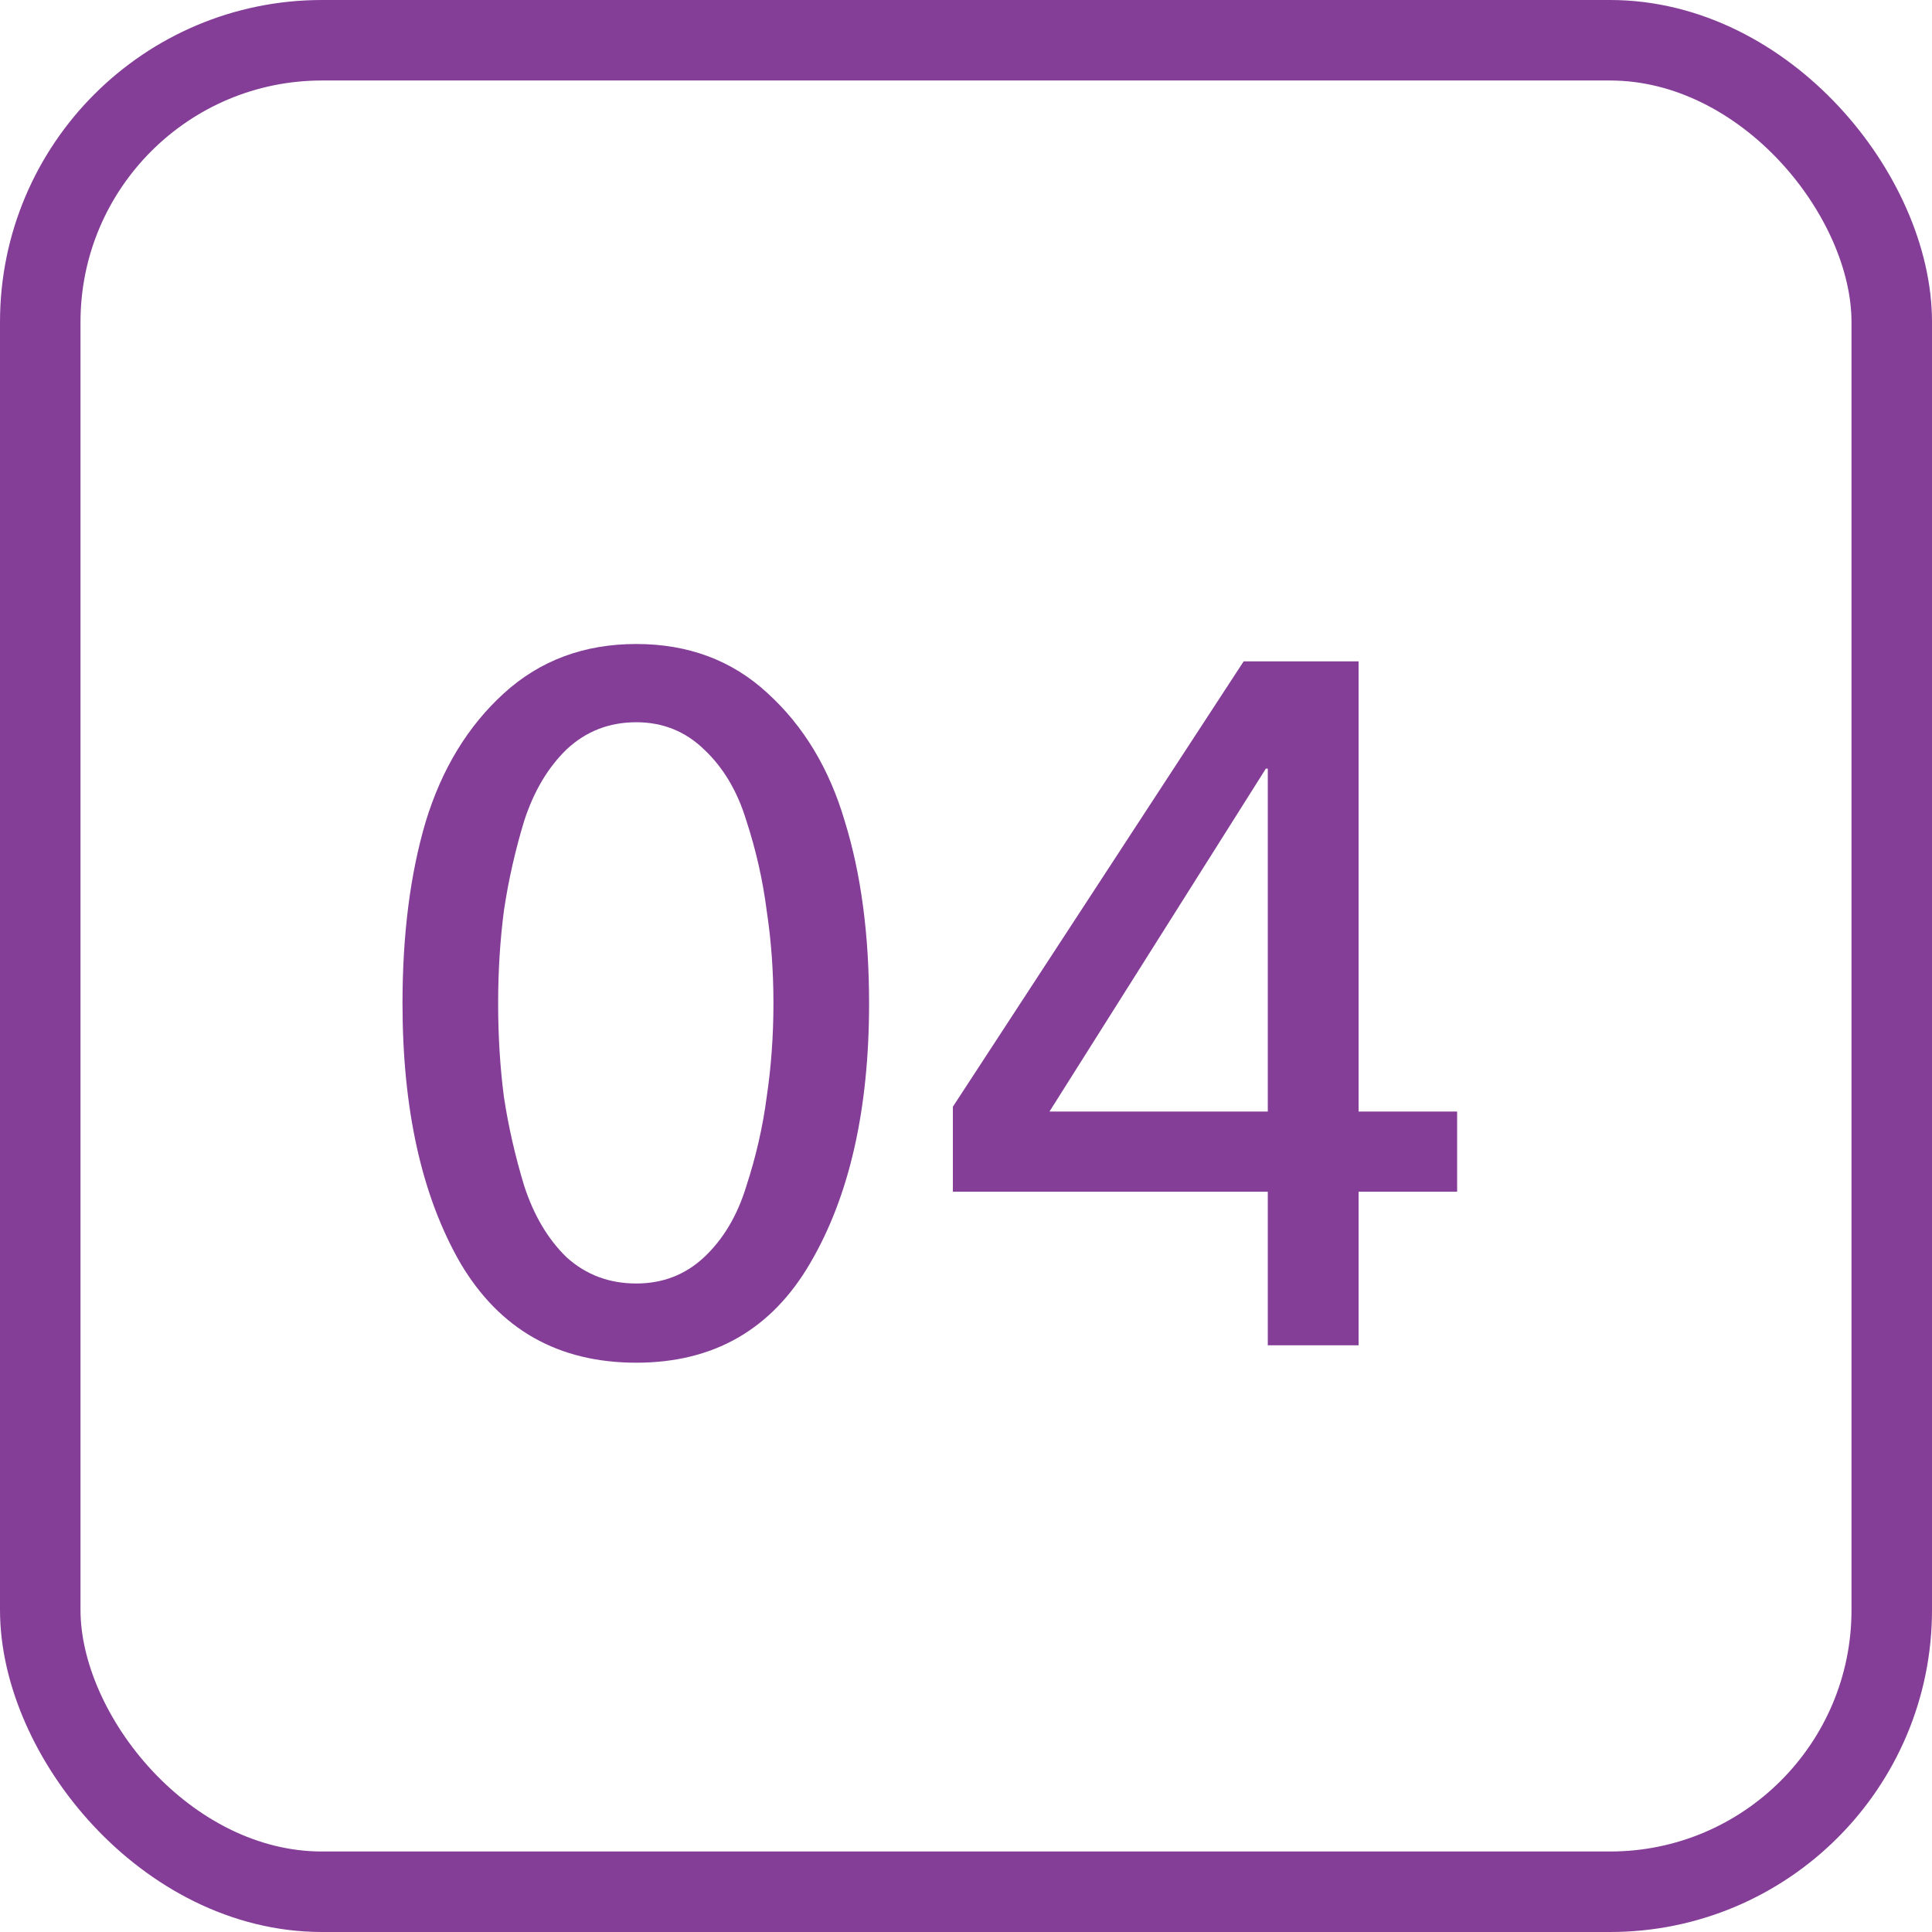
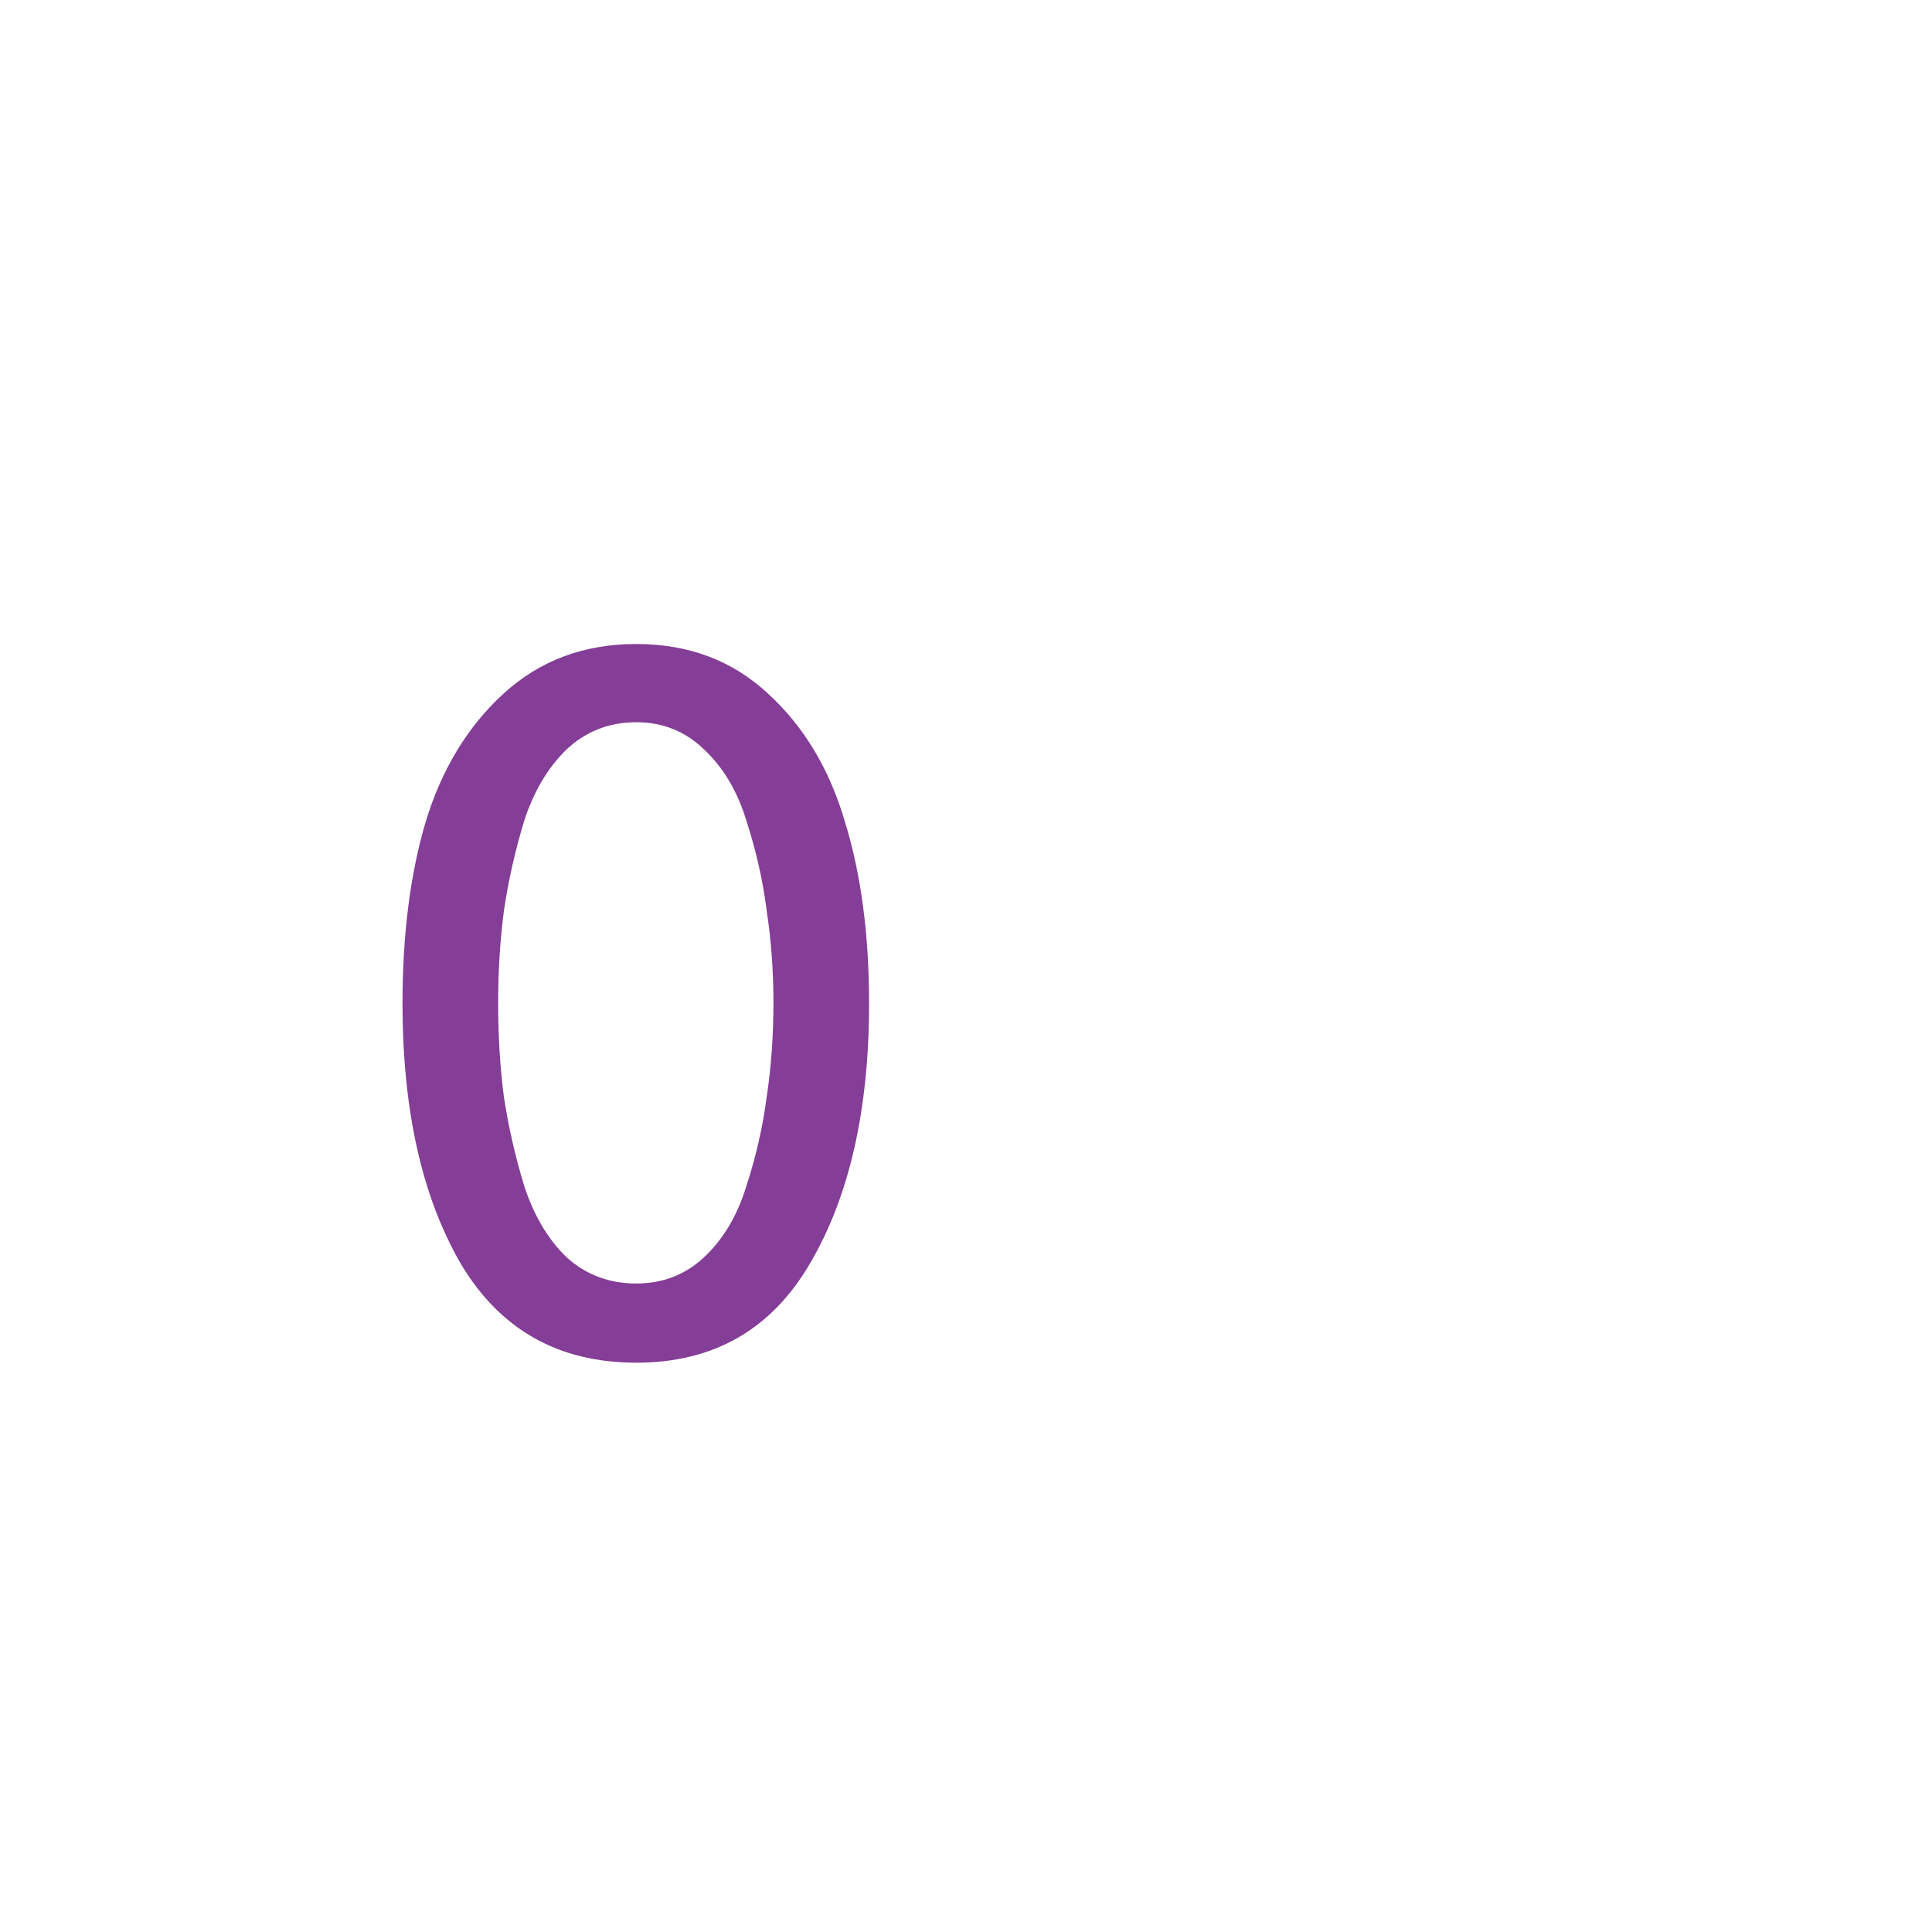
<svg xmlns="http://www.w3.org/2000/svg" width="24" height="24" viewBox="0 0 24 24" fill="none">
-   <rect x="0.5" y="0.5" width="23" height="23" rx="3.5" stroke="#843E97" />
  <path d="M6.26 8.612C6.708 8.204 7.256 8 7.904 8C8.552 8 9.096 8.204 9.536 8.612C9.984 9.02 10.304 9.552 10.496 10.208C10.696 10.856 10.796 11.608 10.796 12.464C10.796 13.784 10.552 14.86 10.064 15.692C9.584 16.516 8.864 16.928 7.904 16.928C6.936 16.928 6.208 16.516 5.72 15.692C5.24 14.86 5 13.784 5 12.464C5 11.608 5.096 10.856 5.288 10.208C5.488 9.552 5.812 9.02 6.26 8.612ZM7.904 8.972C7.568 8.972 7.28 9.084 7.04 9.308C6.808 9.532 6.632 9.828 6.512 10.196C6.4 10.564 6.316 10.936 6.26 11.312C6.212 11.68 6.188 12.064 6.188 12.464C6.188 12.872 6.212 13.26 6.26 13.628C6.316 13.996 6.4 14.364 6.512 14.732C6.632 15.1 6.808 15.396 7.04 15.62C7.28 15.836 7.568 15.944 7.904 15.944C8.232 15.944 8.512 15.836 8.744 15.62C8.984 15.396 9.16 15.1 9.272 14.732C9.392 14.364 9.476 13.996 9.524 13.628C9.58 13.252 9.608 12.864 9.608 12.464C9.608 12.064 9.58 11.68 9.524 11.312C9.476 10.936 9.392 10.564 9.272 10.196C9.16 9.828 8.984 9.532 8.744 9.308C8.512 9.084 8.232 8.972 7.904 8.972Z" fill="#843E97" />
-   <path d="M16.877 8.216V13.808H18.101V14.804H16.877V16.712H15.749V14.804H11.837V13.748L15.449 8.216H16.877ZM15.749 13.808V9.548H15.725L13.037 13.808H15.749Z" fill="#843E97" />
</svg>